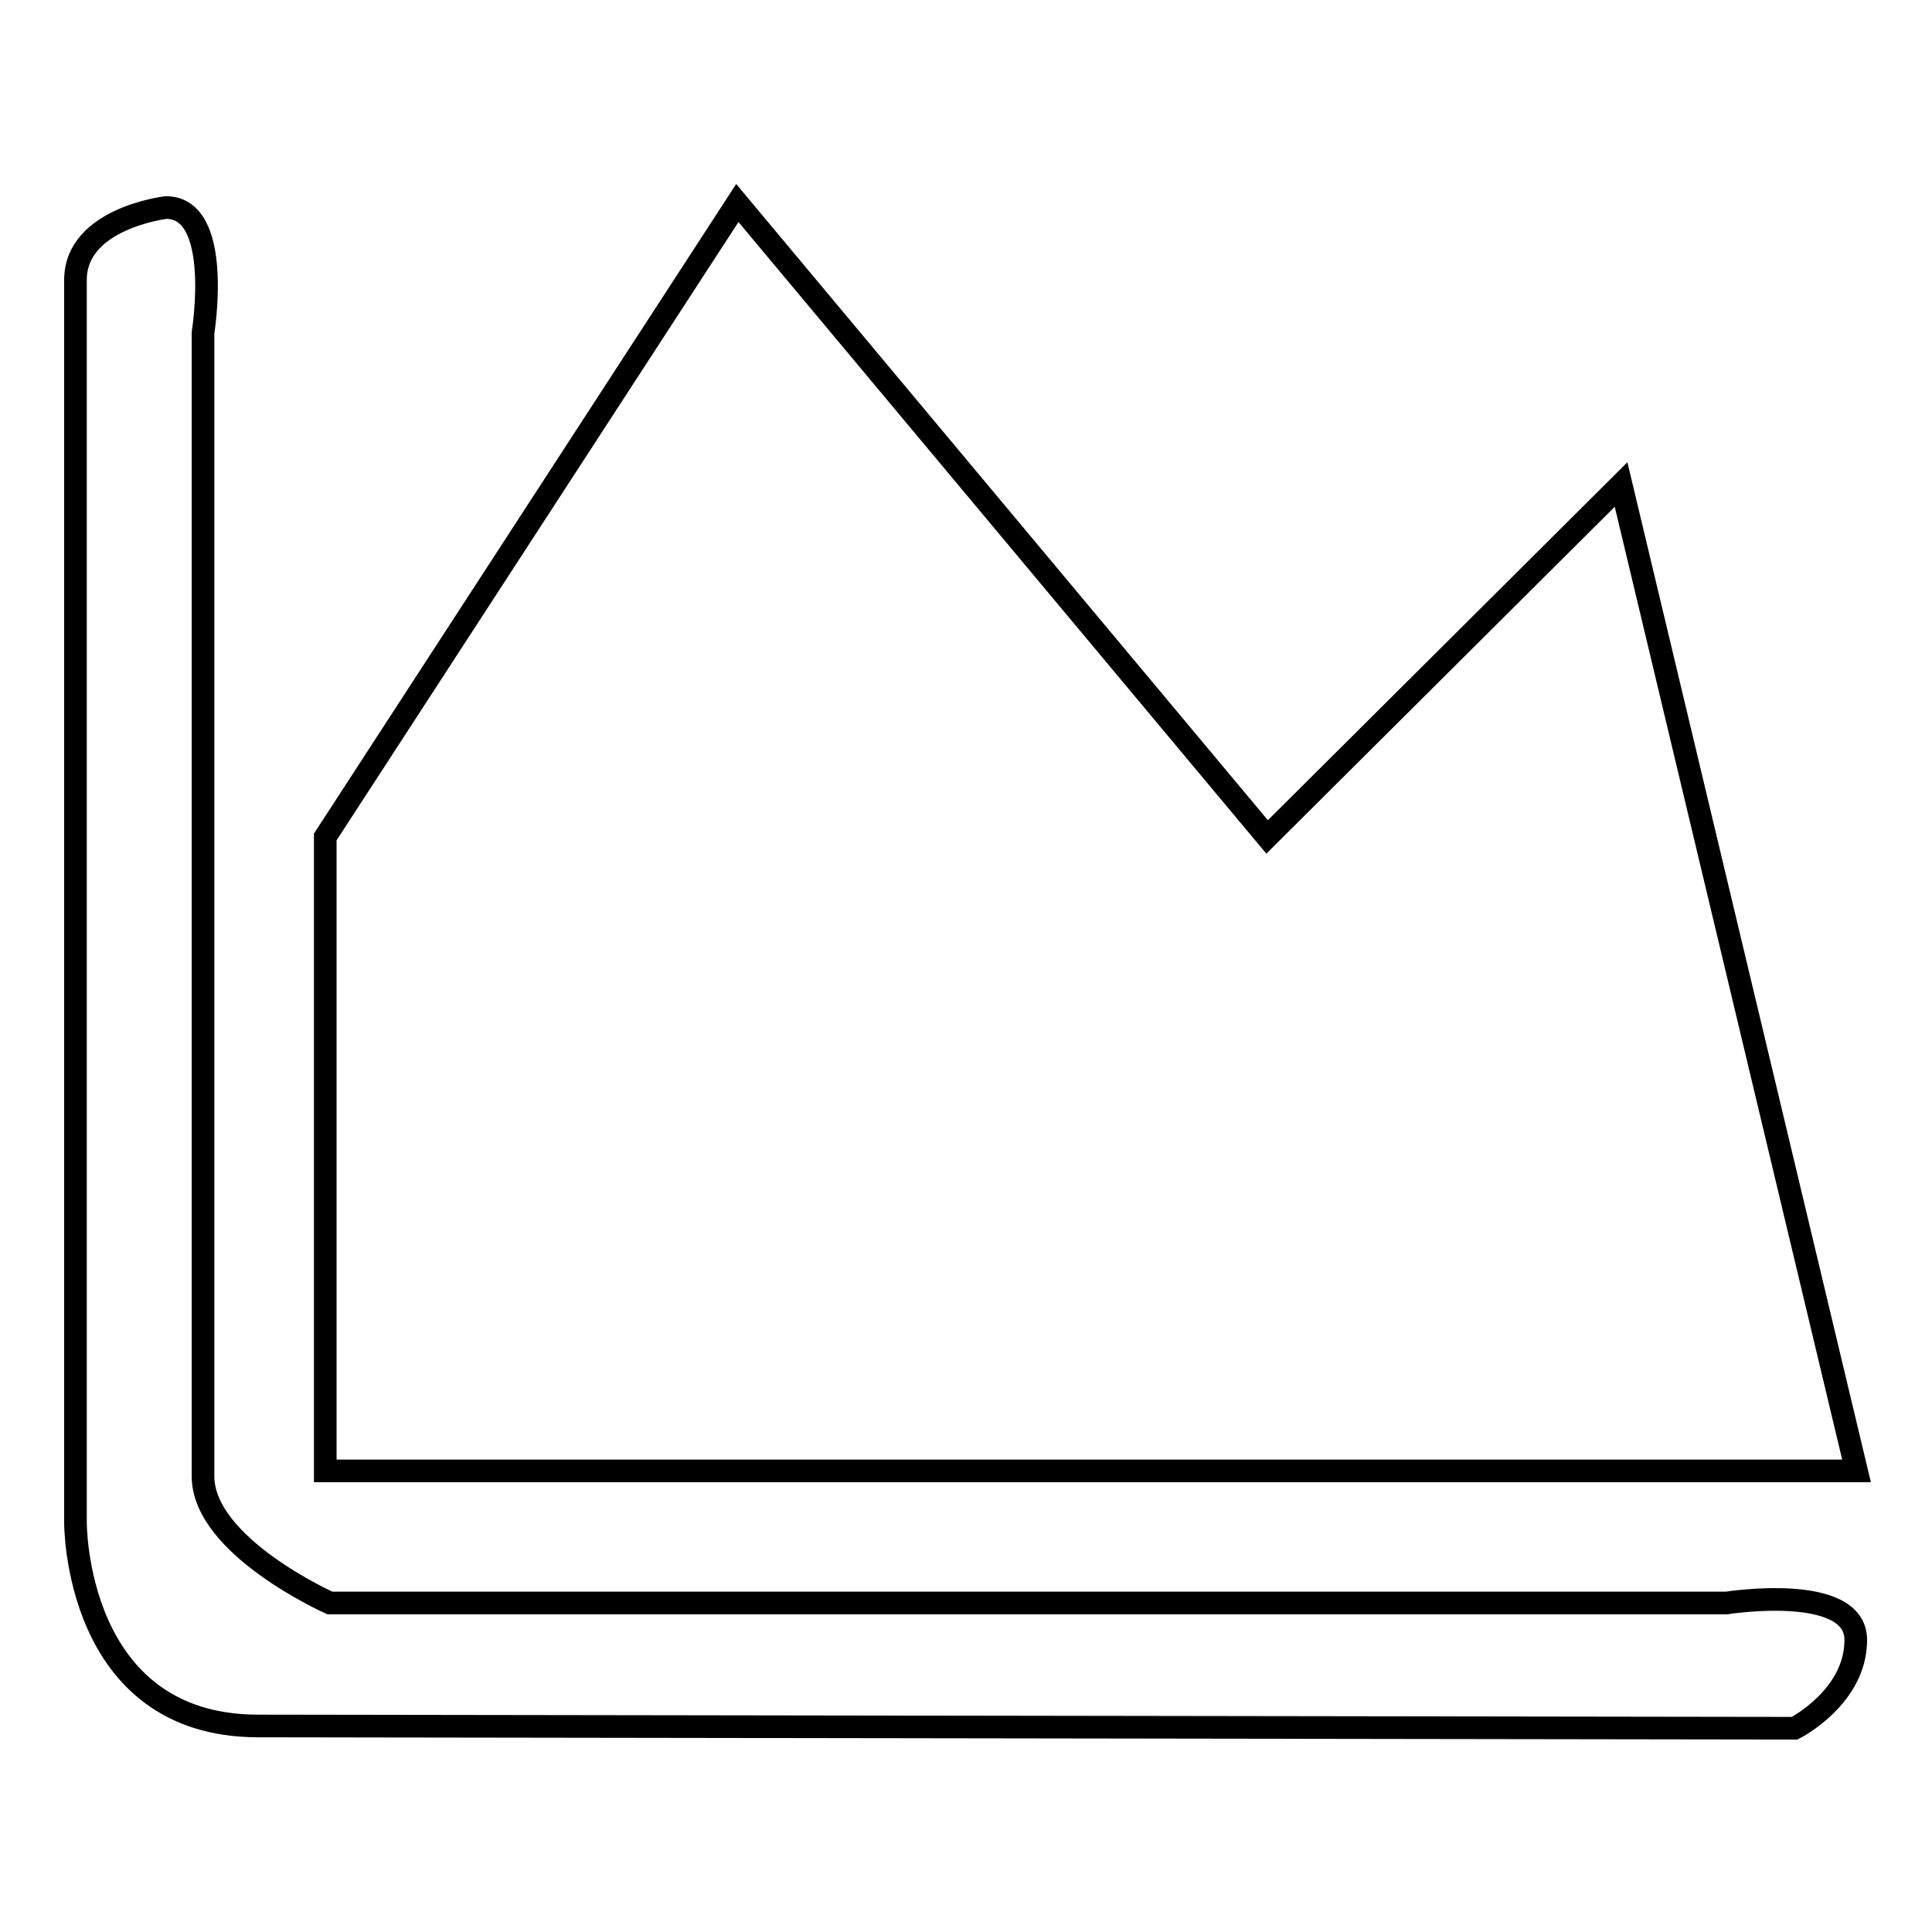
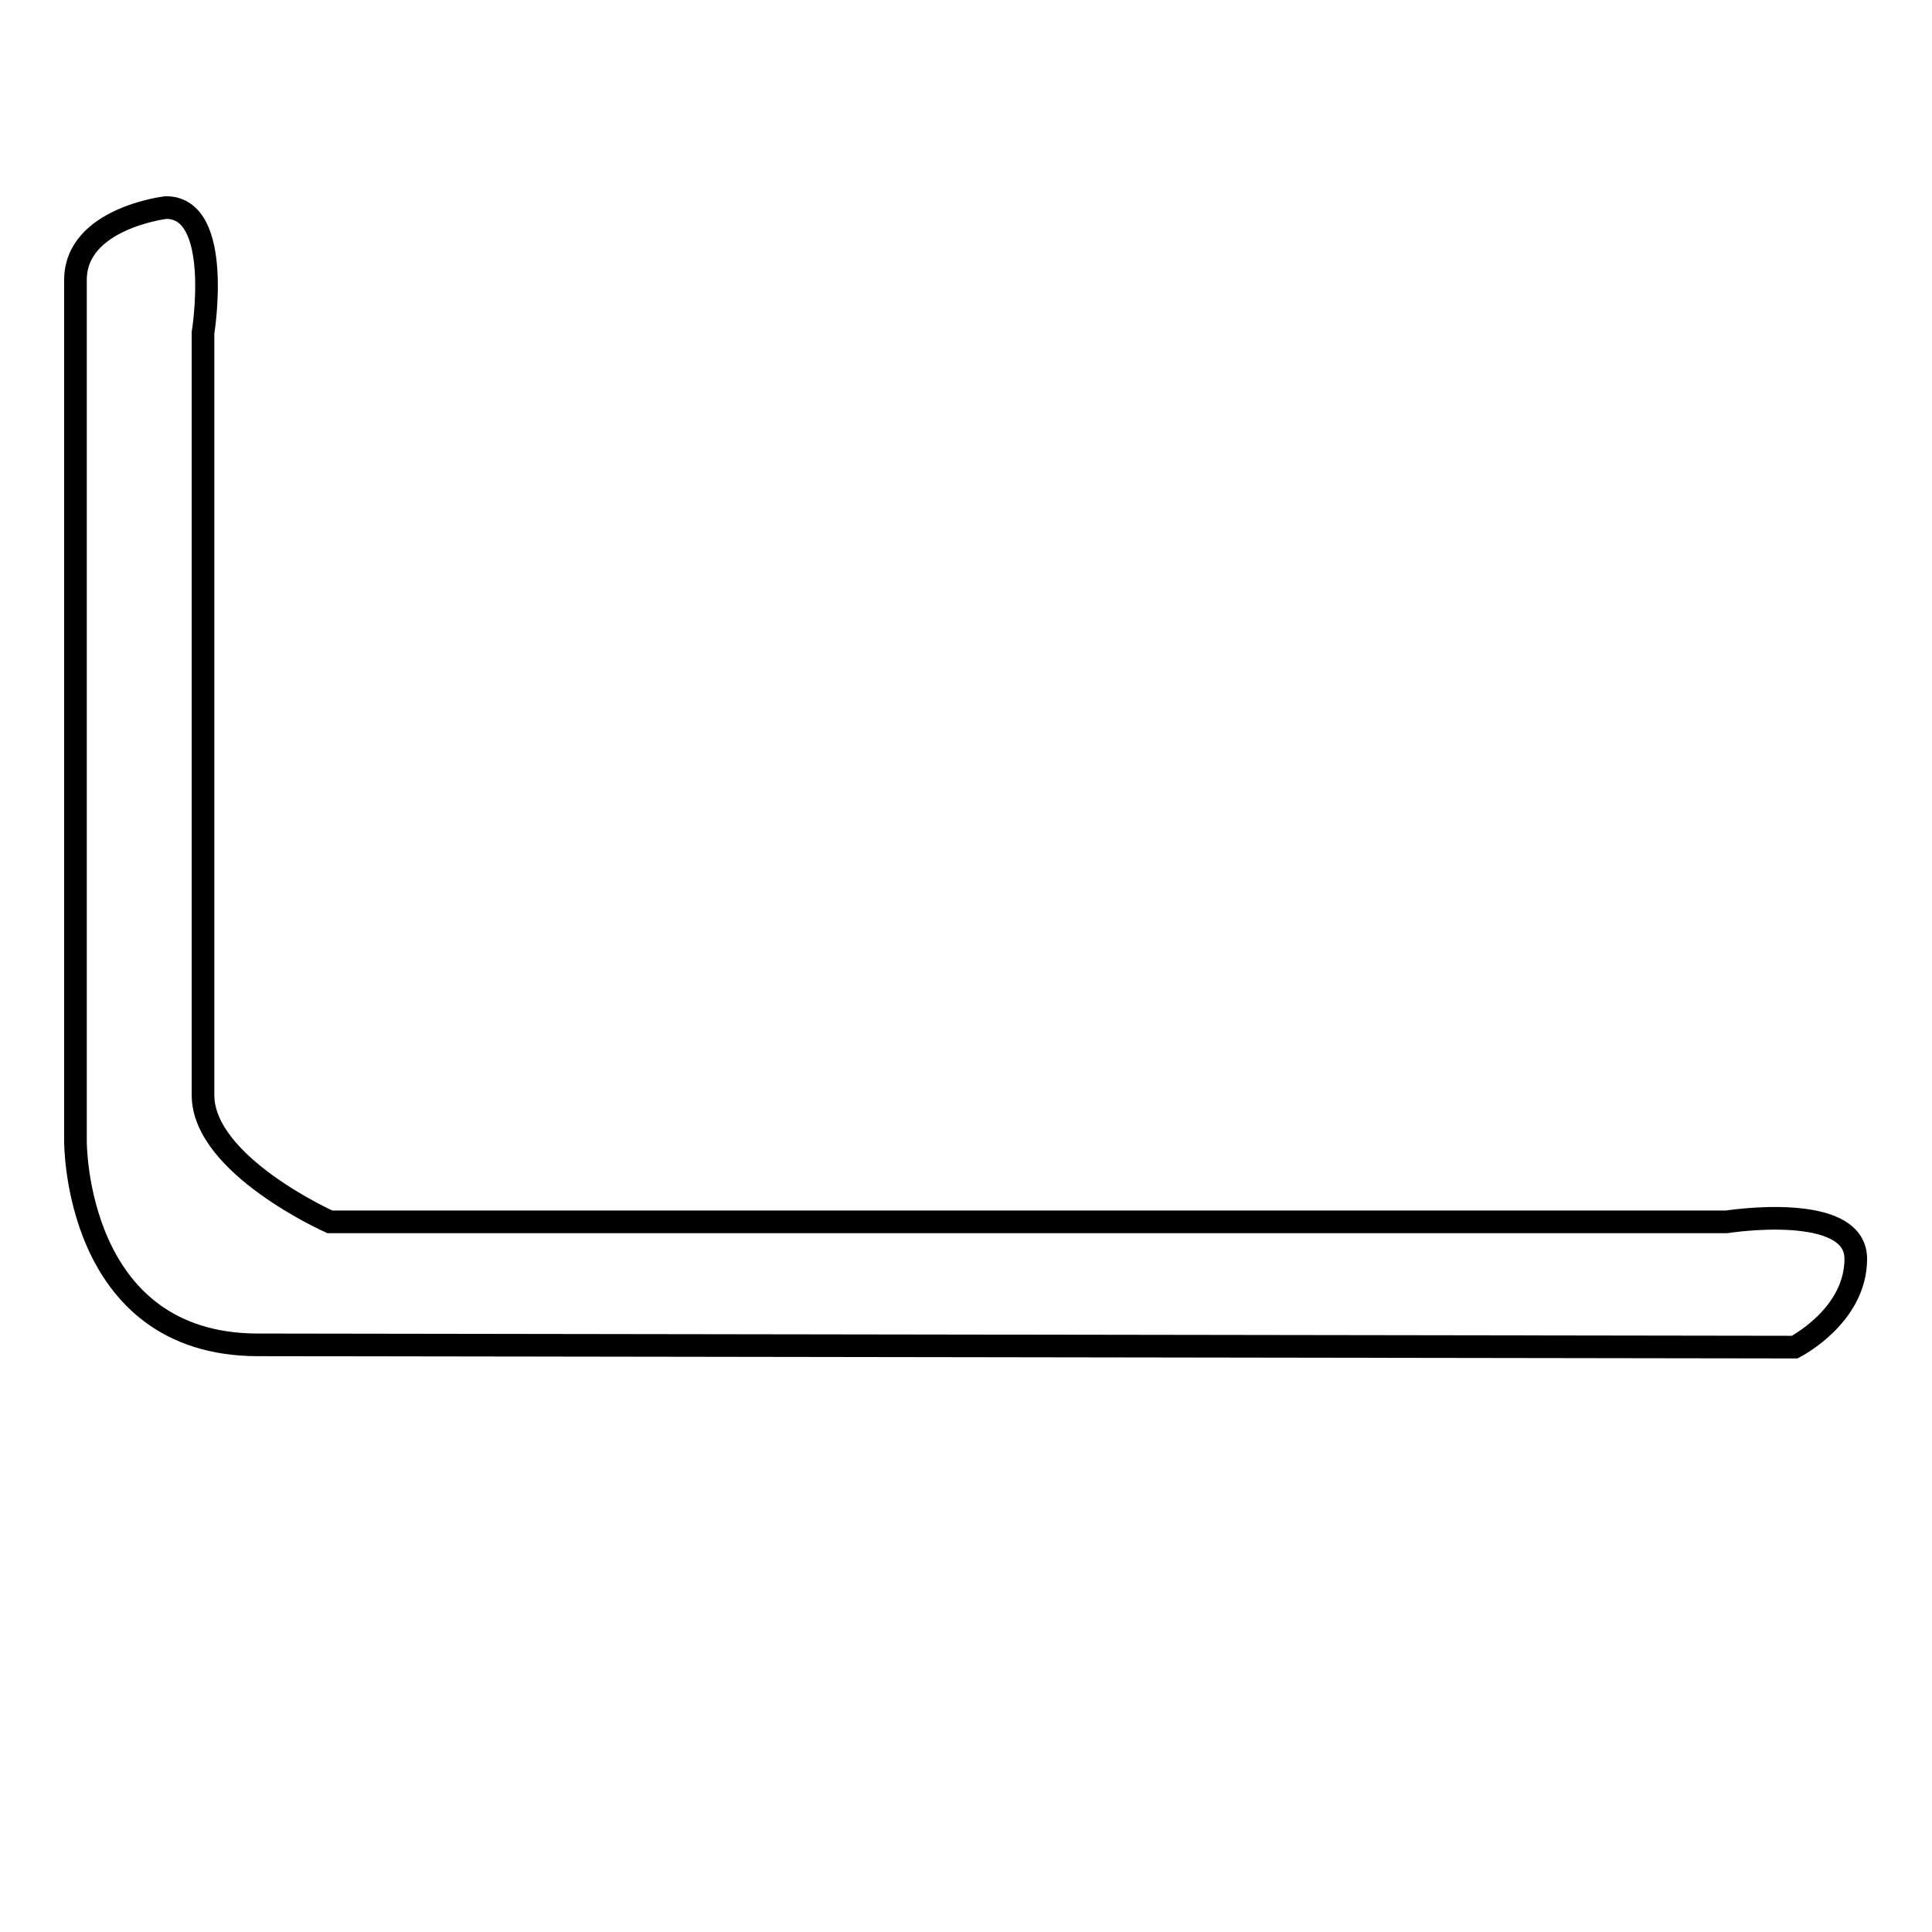
<svg xmlns="http://www.w3.org/2000/svg" version="1.1" x="0px" y="0px" viewBox="0 0 256 256" enable-background="new 0 0 256 256" xml:space="preserve">
  <g>
    <g>
-       <path stroke-width="3" fill-opacity="0" stroke="#000000" d="M26.9,145.1v50.5c0,9.3,16.8,16.8,16.8,16.8h185.1c0,0,17.1-2.7,17.1,4.9s-8.1,11.7-8.1,11.7l-203.6-0.3c-24.4,0-24.2-27-24.2-27V37.1c0-8.2,12-9.6,12-9.6c7.6,0,4.9,16.6,4.9,16.6v84.1V145.1z" />
-       <path stroke-width="3" fill-opacity="0" stroke="#000000" d="M214.8,64.2L246,194.9H43.1v-84l54.6-84l70.2,84L214.8,64.2z" />
+       <path stroke-width="3" fill-opacity="0" stroke="#000000" d="M26.9,145.1c0,9.3,16.8,16.8,16.8,16.8h185.1c0,0,17.1-2.7,17.1,4.9s-8.1,11.7-8.1,11.7l-203.6-0.3c-24.4,0-24.2-27-24.2-27V37.1c0-8.2,12-9.6,12-9.6c7.6,0,4.9,16.6,4.9,16.6v84.1V145.1z" />
    </g>
  </g>
</svg>